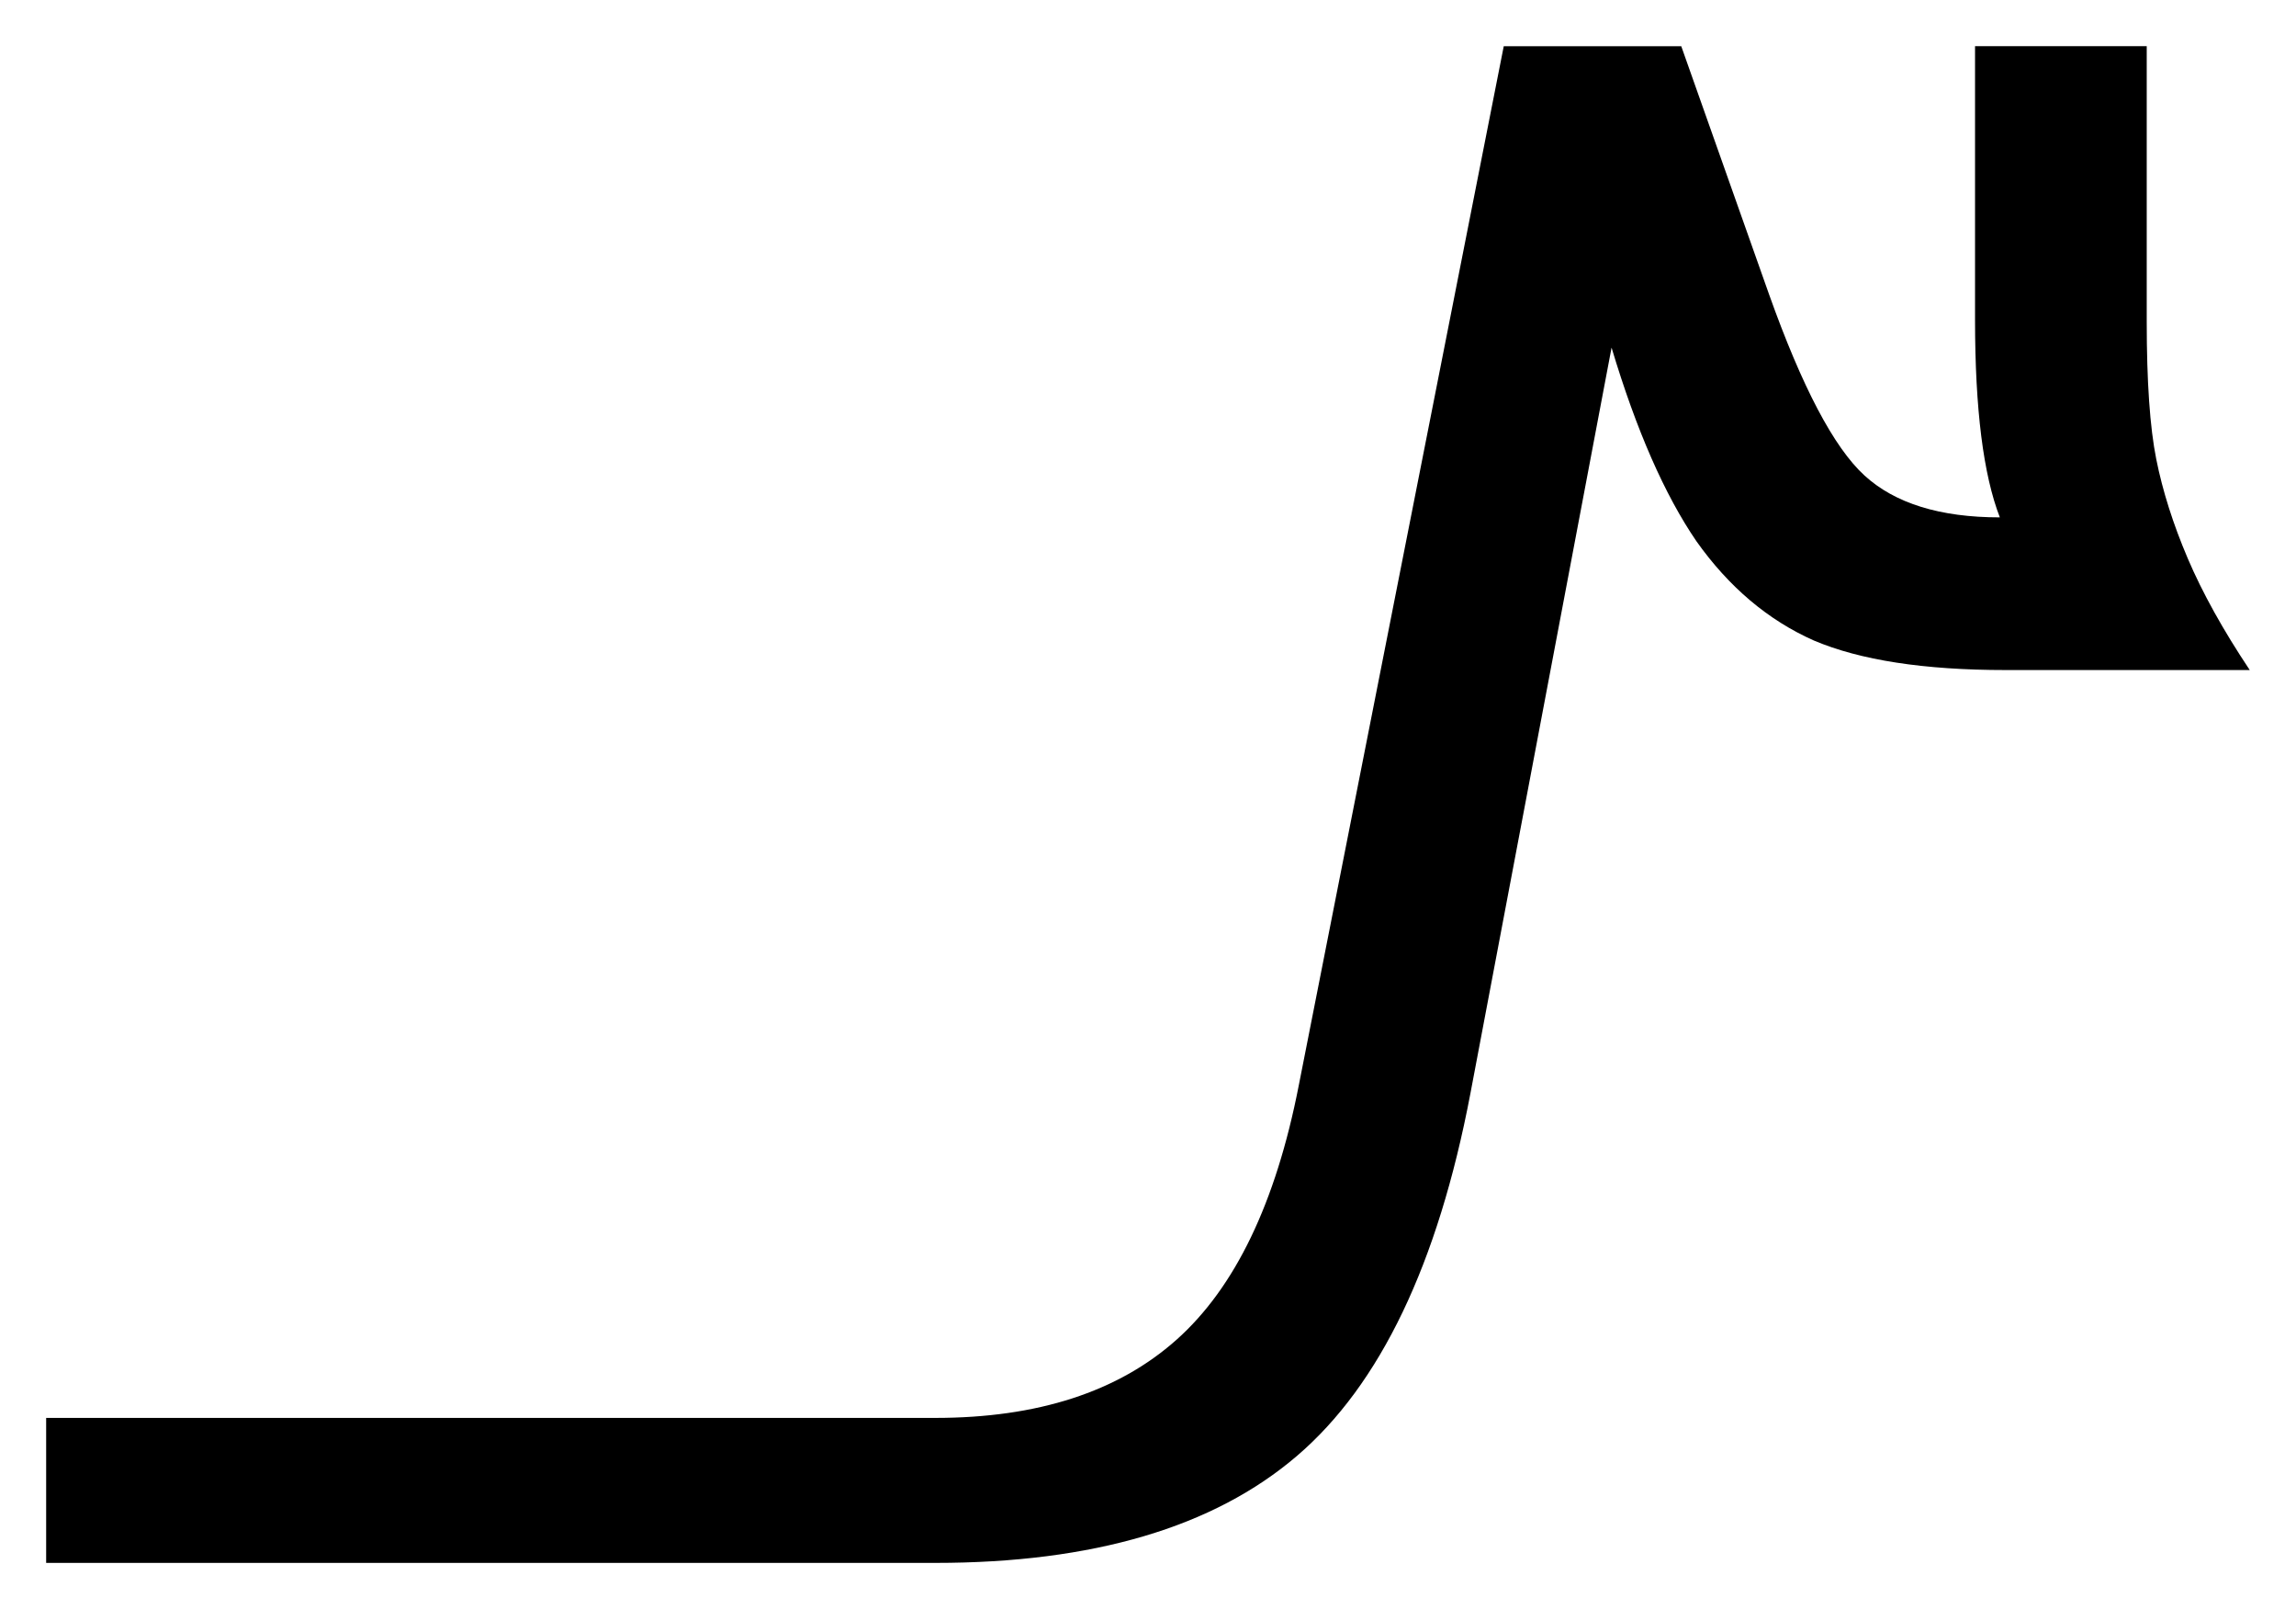
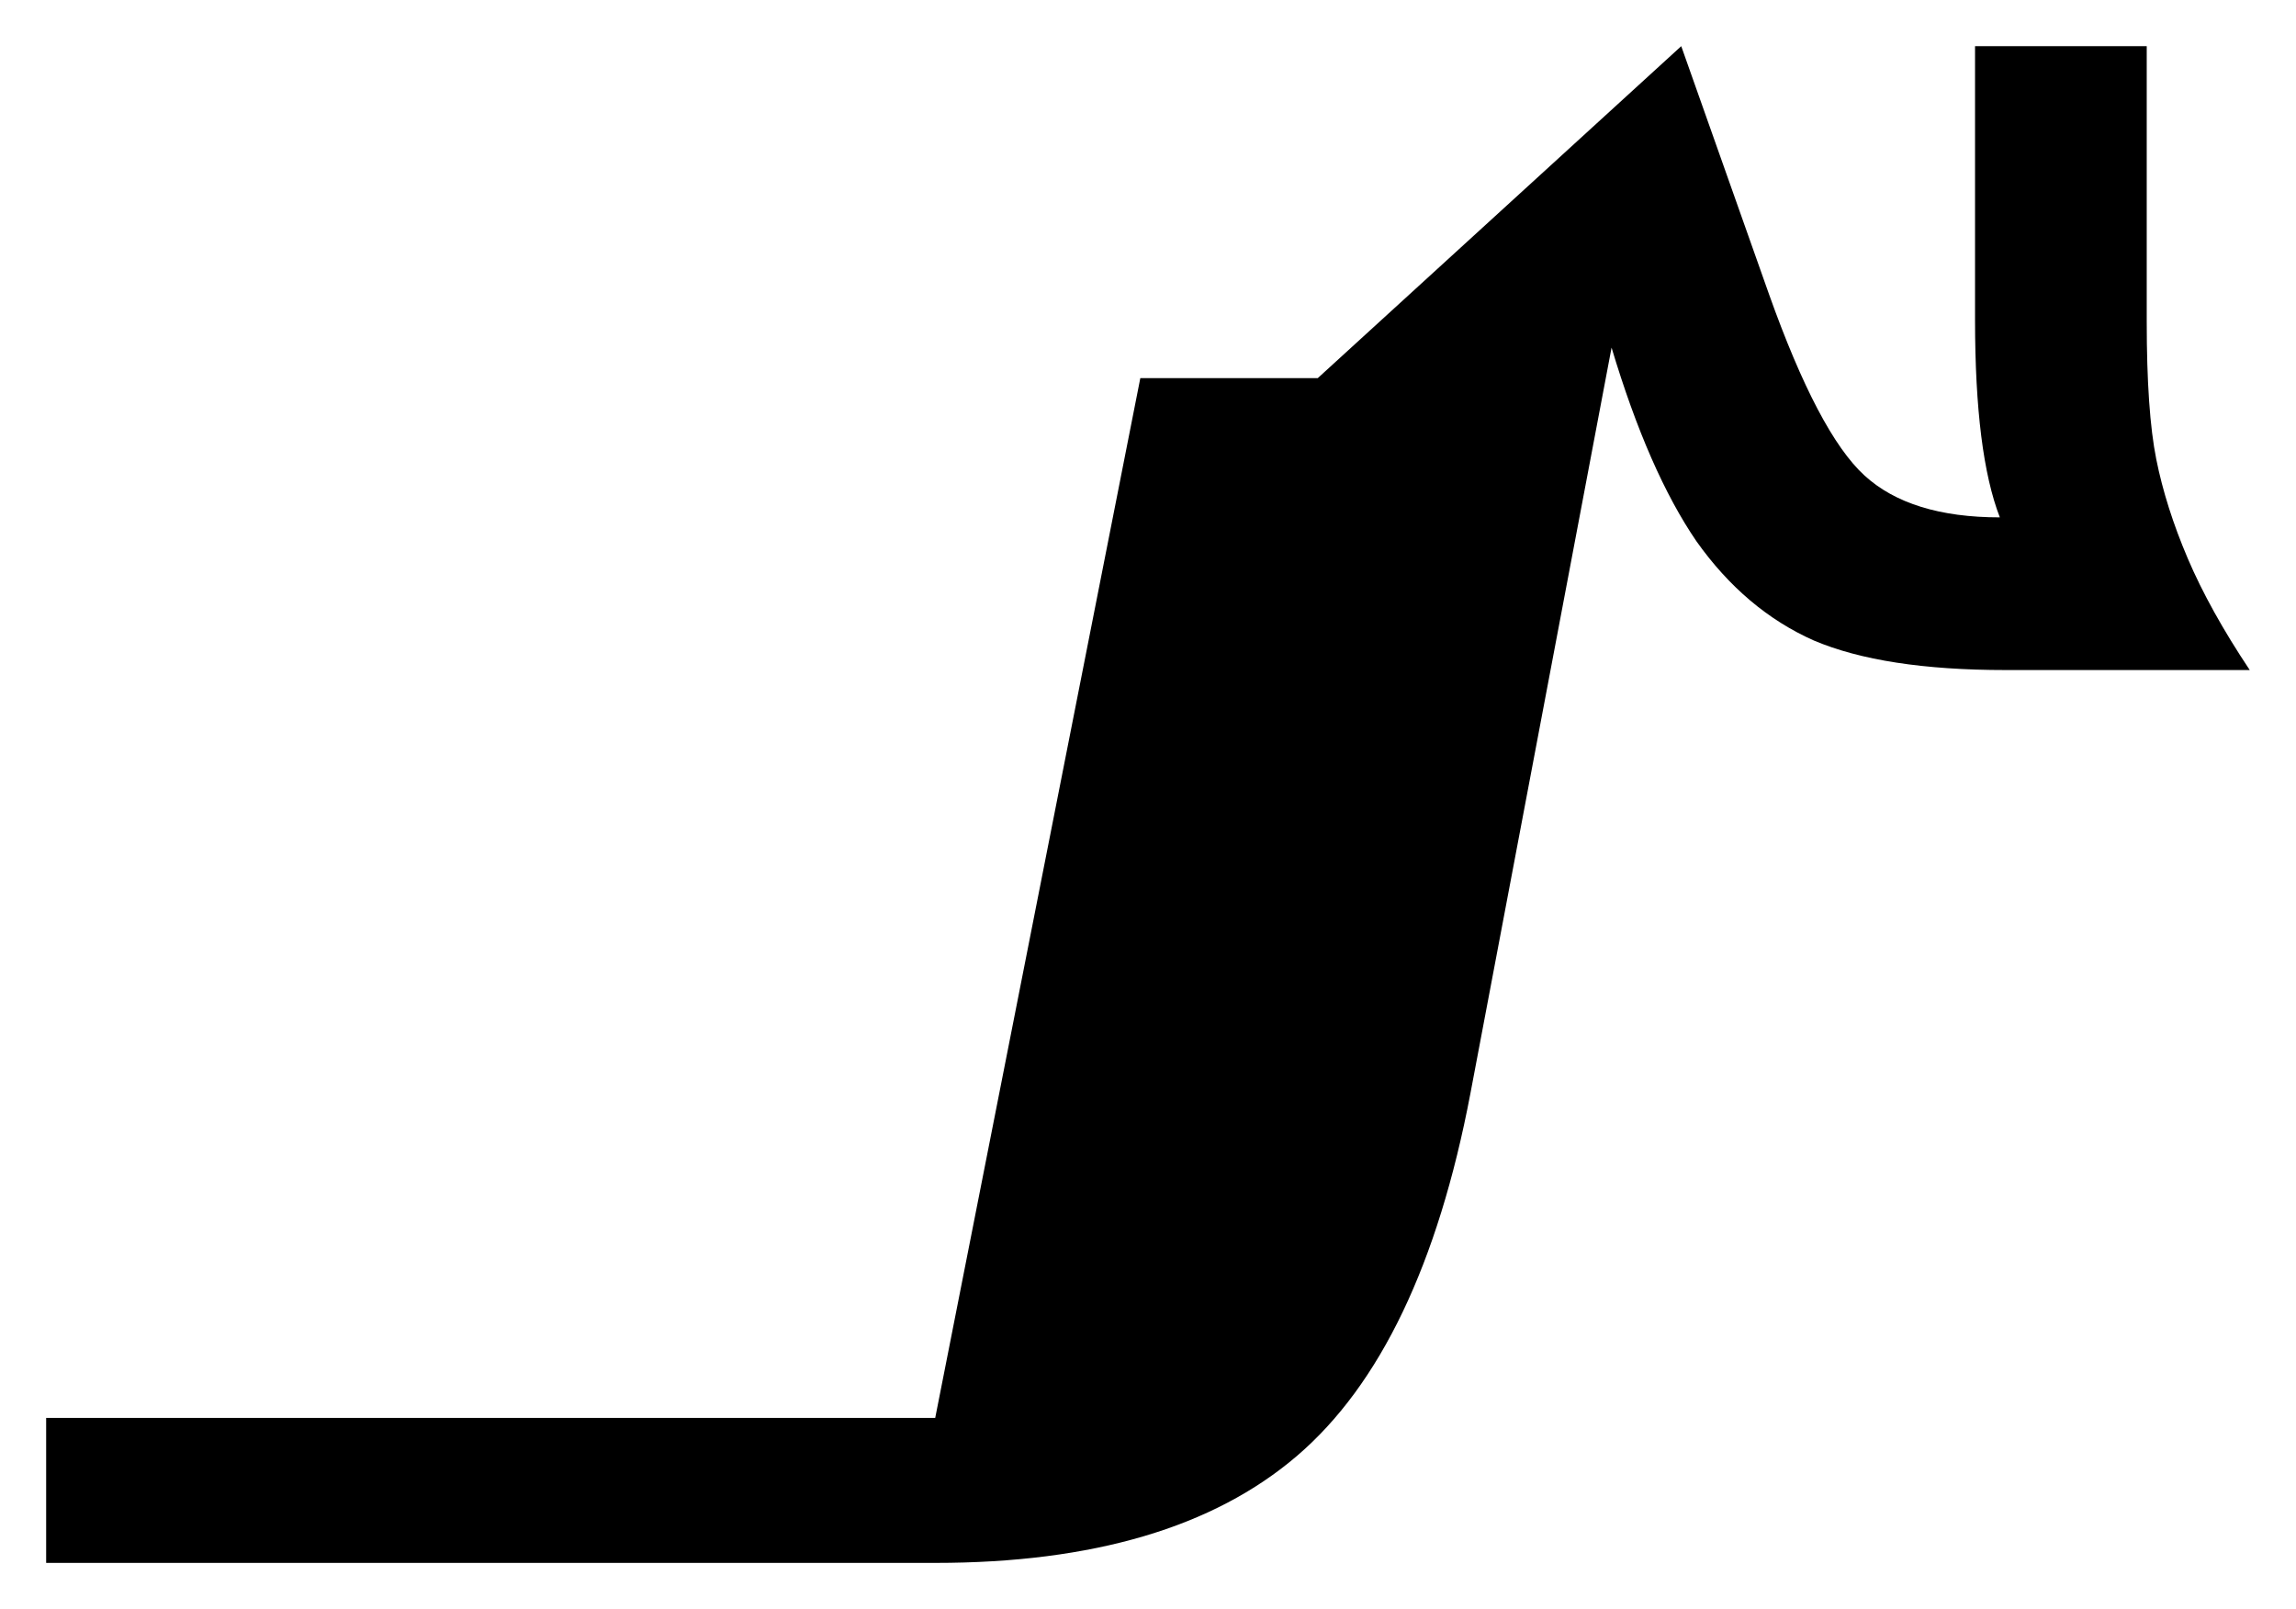
<svg xmlns="http://www.w3.org/2000/svg" version="1.1" id="svg4207" viewBox="0 0 70.51 49.417" height="13.946mm" width="19.9mm">
  <g transform="translate(-65.176,-47.348)" id="layer1">
-     <path id="path1" d="m 116.808,48.766 2.695,7.617 q 1.523,4.277 2.93,5.566 1.406,1.289 4.16,1.289 -0.762,-1.963 -0.762,-6.064 l 0,-8.408 5.273,0 0,8.467 q 0,2.754 0.293,4.219 0.293,1.465 0.967,3.047 0.674,1.582 1.904,3.428 l -7.5,0 q -3.75,0 -5.889,-0.908 -2.109,-0.938 -3.604,-3.047 -1.465,-2.139 -2.607,-5.947 l -4.336,22.91 q -1.494,7.852 -5.332,11.133 -3.838,3.281 -11.104,3.281 l -27.305,0 0,-4.453 27.305,0 q 4.717,0 7.412,-2.402 2.695,-2.402 3.75,-7.793 l 6.299,-31.934 5.449,0 z" />
+     <path id="path1" d="m 116.808,48.766 2.695,7.617 q 1.523,4.277 2.93,5.566 1.406,1.289 4.16,1.289 -0.762,-1.963 -0.762,-6.064 l 0,-8.408 5.273,0 0,8.467 q 0,2.754 0.293,4.219 0.293,1.465 0.967,3.047 0.674,1.582 1.904,3.428 l -7.5,0 q -3.75,0 -5.889,-0.908 -2.109,-0.938 -3.604,-3.047 -1.465,-2.139 -2.607,-5.947 l -4.336,22.91 q -1.494,7.852 -5.332,11.133 -3.838,3.281 -11.104,3.281 l -27.305,0 0,-4.453 27.305,0 l 6.299,-31.934 5.449,0 z" />
  </g>
</svg>